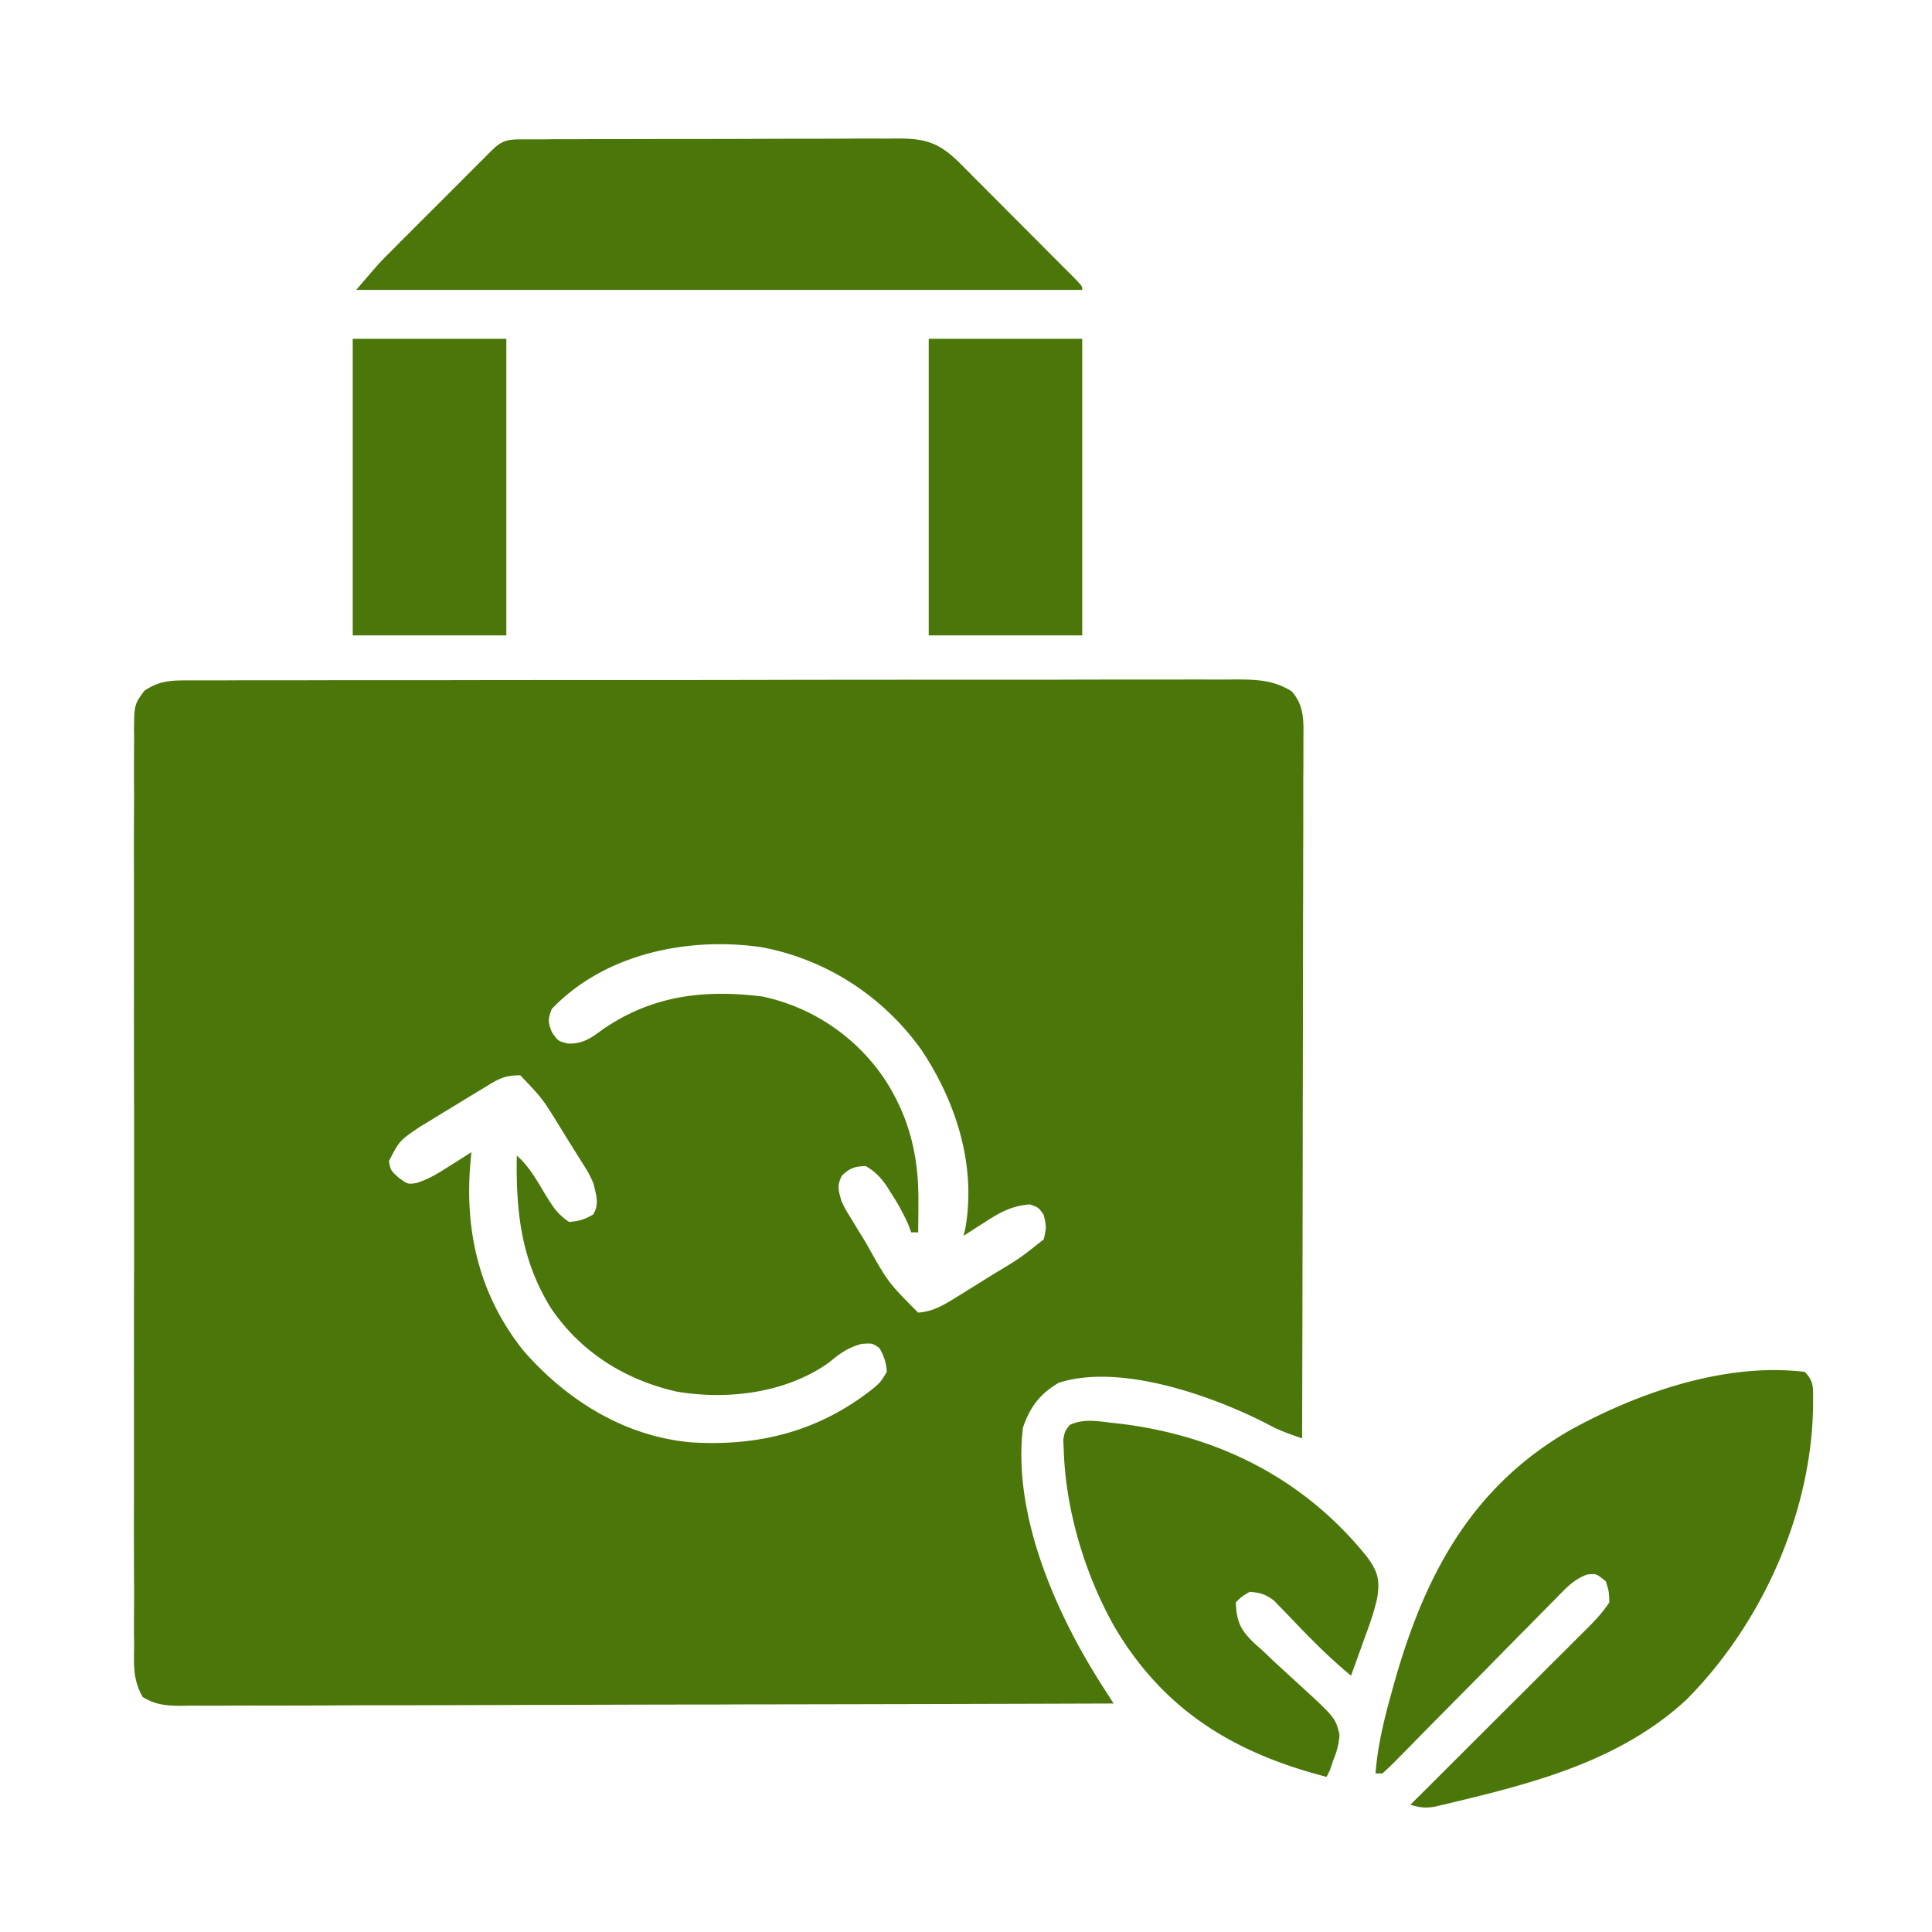
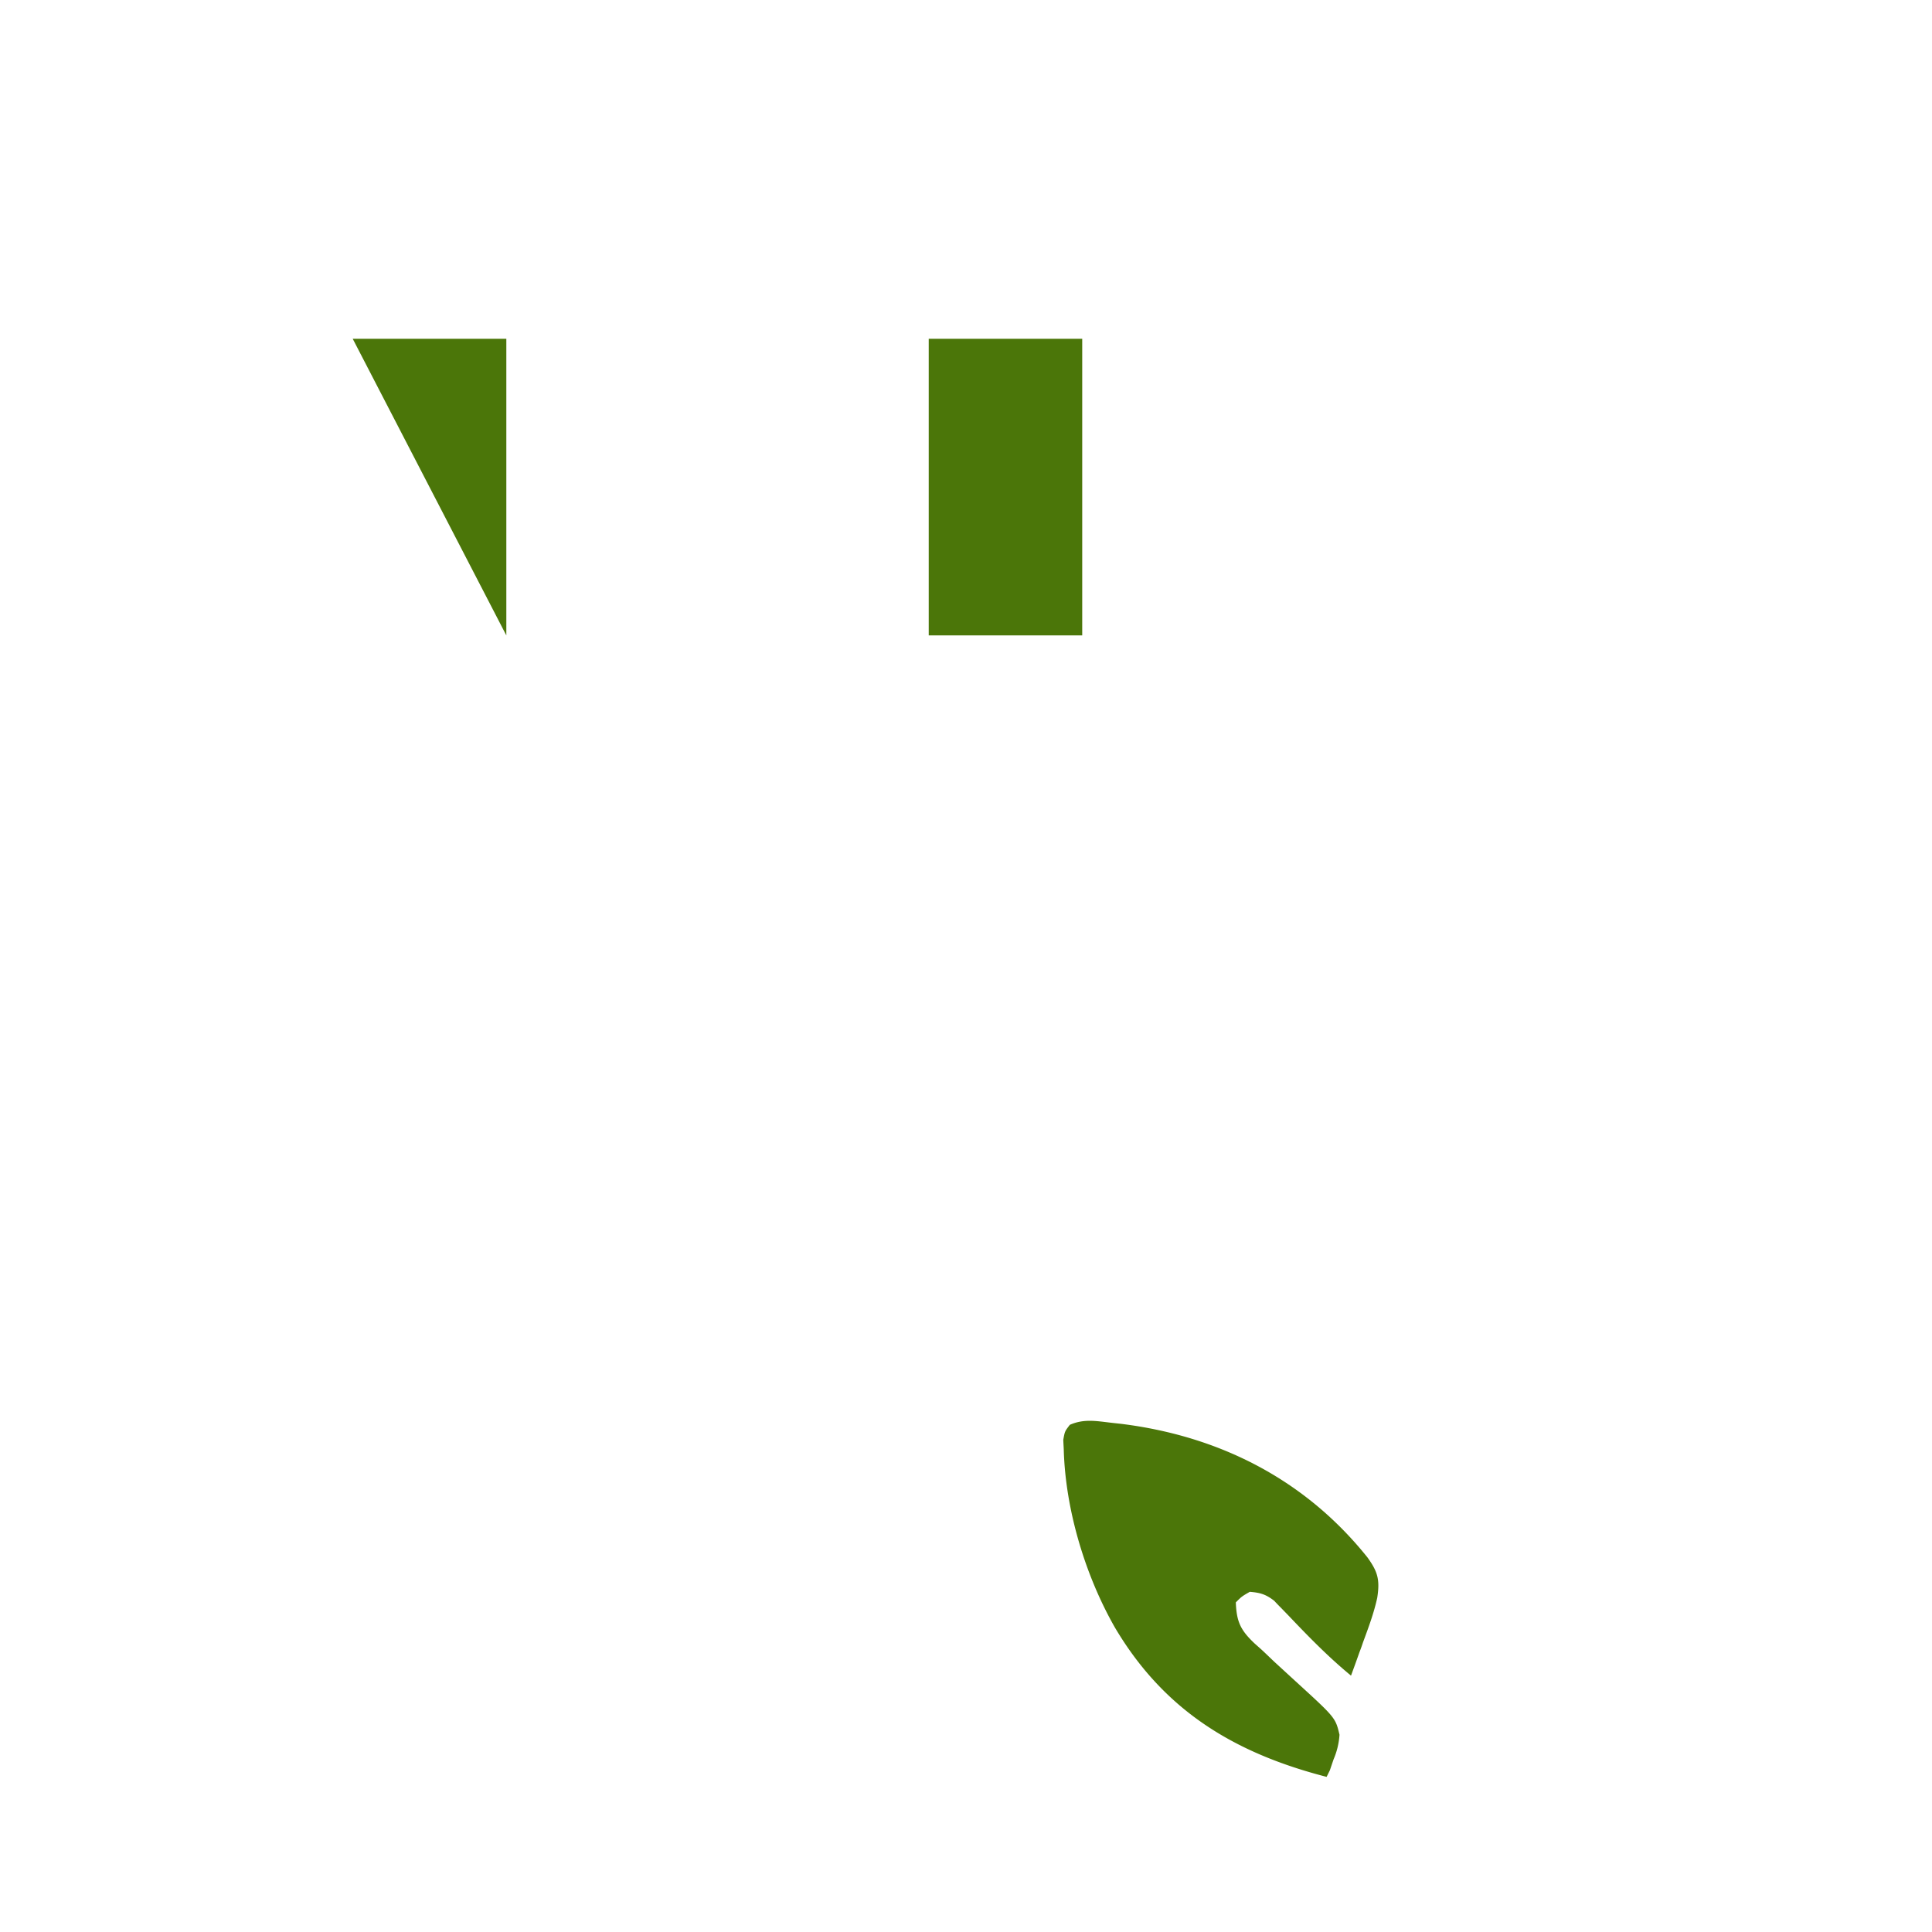
<svg xmlns="http://www.w3.org/2000/svg" width="65" height="65">
-   <path d="M6.277 22.89h1.278q.632-.004 1.258-.003h1.355q1.482-.005 2.965-.004h1.851q2.563-.005 5.125-.004h1.664q2.678-.001 5.356-.008 2.748-.002 5.496-.004h3.086c.875-.004 1.754-.004 2.629-.004h1.34c.484-.004.968 0 1.453 0q.214.001.43-.004c.714.004 1.277.016 1.894.399.422.476.402.984.395 1.59v.304q.001.509-.004 1.012v.727q.001.983-.004 1.972.001 1.027-.004 2.059c0 1.297-.004 2.598-.004 3.898q-.007 2.218-.008 4.438-.007 4.563-.02 9.133c-.425-.141-.812-.282-1.203-.5-1.847-.942-4.914-2.028-6.98-1.371-.633.367-.973.816-1.21 1.515-.352 2.957 1.124 6.266 2.663 8.672.074.117.149.23.223.348q.081.129.168.258-6.16.021-12.313.03c-.484 0-.968.005-1.453.005h-.293c-1.562 0-3.125.007-4.687.011l-4.805.012c-.988 0-1.98 0-2.969.008-.676 0-1.355.004-2.031.004-.395-.004-.785 0-1.176 0q-.633.006-1.273 0c-.121.004-.246.004-.375.008-.52-.008-.836-.028-1.29-.293-.327-.559-.3-1.059-.292-1.696q.001-.199-.004-.41-.001-.562.004-1.125c0-.402-.004-.808-.004-1.215q-.006-1.19 0-2.375v-2.769q-.004-2.619.004-5.238v-4.497c-.004-1.742-.008-3.48-.004-5.222v-2.762q-.006-1.178 0-2.352c.004-.402.004-.8 0-1.203q-.001-.65.004-1.3c0-.188 0-.188-.004-.383.012-.848.012-.848.347-1.309.477-.324.852-.351 1.422-.351m12.286 11.055c-.13.344-.133.434.007.785.207.297.207.297.543.38.508.011.778-.192 1.172-.481 1.656-1.14 3.406-1.348 5.375-1.102a6.6 6.6 0 0 1 4.153 2.856c.804 1.273 1.101 2.57 1.085 4.066v.293q-.003.362-.007.719h-.235l-.093-.254a7 7 0 0 0-.536-.992l-.21-.336c-.212-.29-.383-.469-.688-.649-.375.008-.531.067-.805.32-.172.348-.117.49-.015.852.125.27.125.27.289.532q.089.145.18.296.092.154.19.313c.063.102.13.207.192.316.719 1.286.719 1.286 1.73 2.301.508-.035.868-.258 1.294-.523l.199-.121q.204-.129.414-.258.313-.194.625-.39c.887-.532.887-.532 1.695-1.173.09-.414.09-.414 0-.82-.176-.254-.176-.254-.469-.355-.597.042-1.02.273-1.511.597l-.211.133c-.168.11-.34.219-.508.328l.059-.246c.375-2.125-.309-4.266-1.485-6.023-1.289-1.793-3.183-3.032-5.367-3.442-2.469-.36-5.285.215-7.062 2.078m-2.274 2.649q-.104.064-.215.129-.222.137-.449.273-.34.21-.68.414-.222.135-.437.27-.2.118-.399.242c-.668.453-.668.453-1.023 1.14.055.31.055.31.332.563.305.219.305.219.594.176.414-.13.758-.344 1.12-.578.071-.043.141-.09.216-.133l.511-.328-.03.324c-.208 2.344.304 4.512 1.792 6.367 1.461 1.668 3.41 2.883 5.656 3.074 2.282.137 4.305-.382 6.118-1.828.23-.199.23-.199.44-.543a1.67 1.67 0 0 0-.25-.804c-.23-.164-.23-.164-.593-.141-.492.137-.73.324-1.117.64-1.445 1.02-3.402 1.258-5.117.965-1.73-.394-3.223-1.328-4.223-2.808-1.004-1.625-1.18-3.246-1.148-5.13.445.384.715.911 1.02 1.407.226.36.382.586.741.824.32-.023.532-.086.809-.25.215-.359.098-.644.012-1.043-.172-.37-.172-.37-.399-.726l-.125-.2a87.61 87.61 0 0 1-.64-1.031c-.563-.91-.563-.91-1.301-1.683-.555 0-.746.133-1.215.418M60.719 46.156c.336.34.273.574.281 1.043-.02 3.656-1.715 7.43-4.273 9.996-2.028 1.867-4.618 2.657-7.239 3.297q-.215.054-.449.11-.206.05-.418.101c-.125.027-.25.059-.375.086-.324.047-.492.02-.797-.07.082-.078.16-.16.246-.242l2.27-2.266q.581-.582 1.168-1.164l1.125-1.125c.144-.14.285-.285.43-.426.199-.203.402-.402.601-.601l.18-.18c.258-.258.472-.5.676-.805-.012-.363-.012-.363-.118-.707-.32-.262-.32-.262-.629-.23-.418.152-.675.418-.98.73-.063.067-.125.129-.191.195-.211.211-.418.426-.63.637q-.215.224-.437.442l-1.148 1.168q-.92.93-1.844 1.863l-.645.656c-.128.133-.261.266-.39.398-.063.06-.121.122-.184.184-.14.145-.289.281-.437.418h-.235c.07-.875.258-1.687.489-2.535.039-.133.074-.27.113-.406 1.004-3.606 2.547-6.621 5.875-8.567 2.305-1.289 5.285-2.328 7.965-2M17.598 4.688h.757q.21-.005.418-.004.57.001 1.137-.004h.707c.738 0 1.48-.004 2.219-.004q1.281.001 2.562-.004.986-.005 1.977-.004c.395 0 .79-.004 1.184-.004q.657-.006 1.316 0c.2-.004.2-.004.398-.004.938.004 1.38.188 2.047.856.09.09.18.183.278.277q.14.146.293.297c.101.101.203.2.304.305q.322.32.637.64l.98.98c.208.208.41.415.618.622l.297.297q.134.136.273.273c.121.121.121.121.242.246.168.184.168.184.168.3H11.984c.793-.925.793-.925 1.16-1.288.083-.082.16-.164.247-.25l.257-.258.274-.273.562-.563c.293-.289.579-.578.868-.867l.55-.55.262-.263c.082-.078.16-.16.242-.242q.104-.105.215-.21c.32-.298.55-.298.977-.301m0 0" style="stroke:none;fill-rule:nonzero;fill:#4b7609;fill-opacity:1" />
-   <path d="M37.387 47.867q.156.018.32.035c3.32.41 6.203 1.875 8.3 4.496.345.48.423.747.329 1.356-.113.52-.297 1.008-.48 1.504q-.054.165-.118.328-.139.395-.285.789c-.754-.621-1.426-1.309-2.098-2.016l-.253-.261q-.117-.116-.23-.239c-.278-.218-.474-.277-.825-.304-.27.156-.27.156-.469.355.024.653.16.938.637 1.387l.215.191c.152.14.3.285.449.426l.715.656c1.336 1.22 1.336 1.22 1.472 1.793a2.5 2.5 0 0 1-.199.828q-.062.181-.125.368-.054.111-.11.222c-3.1-.8-5.468-2.226-7.128-5.035-.996-1.75-1.66-3.957-1.715-5.976-.004-.106-.012-.215-.016-.329.051-.285.051-.285.22-.504.472-.21.894-.128 1.394-.07M31.246 11.398h5.164v9.98h-5.164zM11.867 11.398h5.168v9.98h-5.168zm0 0" style="stroke:none;fill-rule:nonzero;fill:#4b7609;fill-opacity:1" />
+   <path d="M37.387 47.867q.156.018.32.035c3.32.41 6.203 1.875 8.3 4.496.345.48.423.747.329 1.356-.113.52-.297 1.008-.48 1.504q-.054.165-.118.328-.139.395-.285.789c-.754-.621-1.426-1.309-2.098-2.016l-.253-.261q-.117-.116-.23-.239c-.278-.218-.474-.277-.825-.304-.27.156-.27.156-.469.355.024.653.16.938.637 1.387l.215.191c.152.14.3.285.449.426l.715.656c1.336 1.22 1.336 1.22 1.472 1.793a2.5 2.5 0 0 1-.199.828q-.062.181-.125.368-.054.111-.11.222c-3.1-.8-5.468-2.226-7.128-5.035-.996-1.75-1.66-3.957-1.715-5.976-.004-.106-.012-.215-.016-.329.051-.285.051-.285.22-.504.472-.21.894-.128 1.394-.07M31.246 11.398h5.164v9.98h-5.164zM11.867 11.398h5.168v9.98zm0 0" style="stroke:none;fill-rule:nonzero;fill:#4b7609;fill-opacity:1" />
</svg>